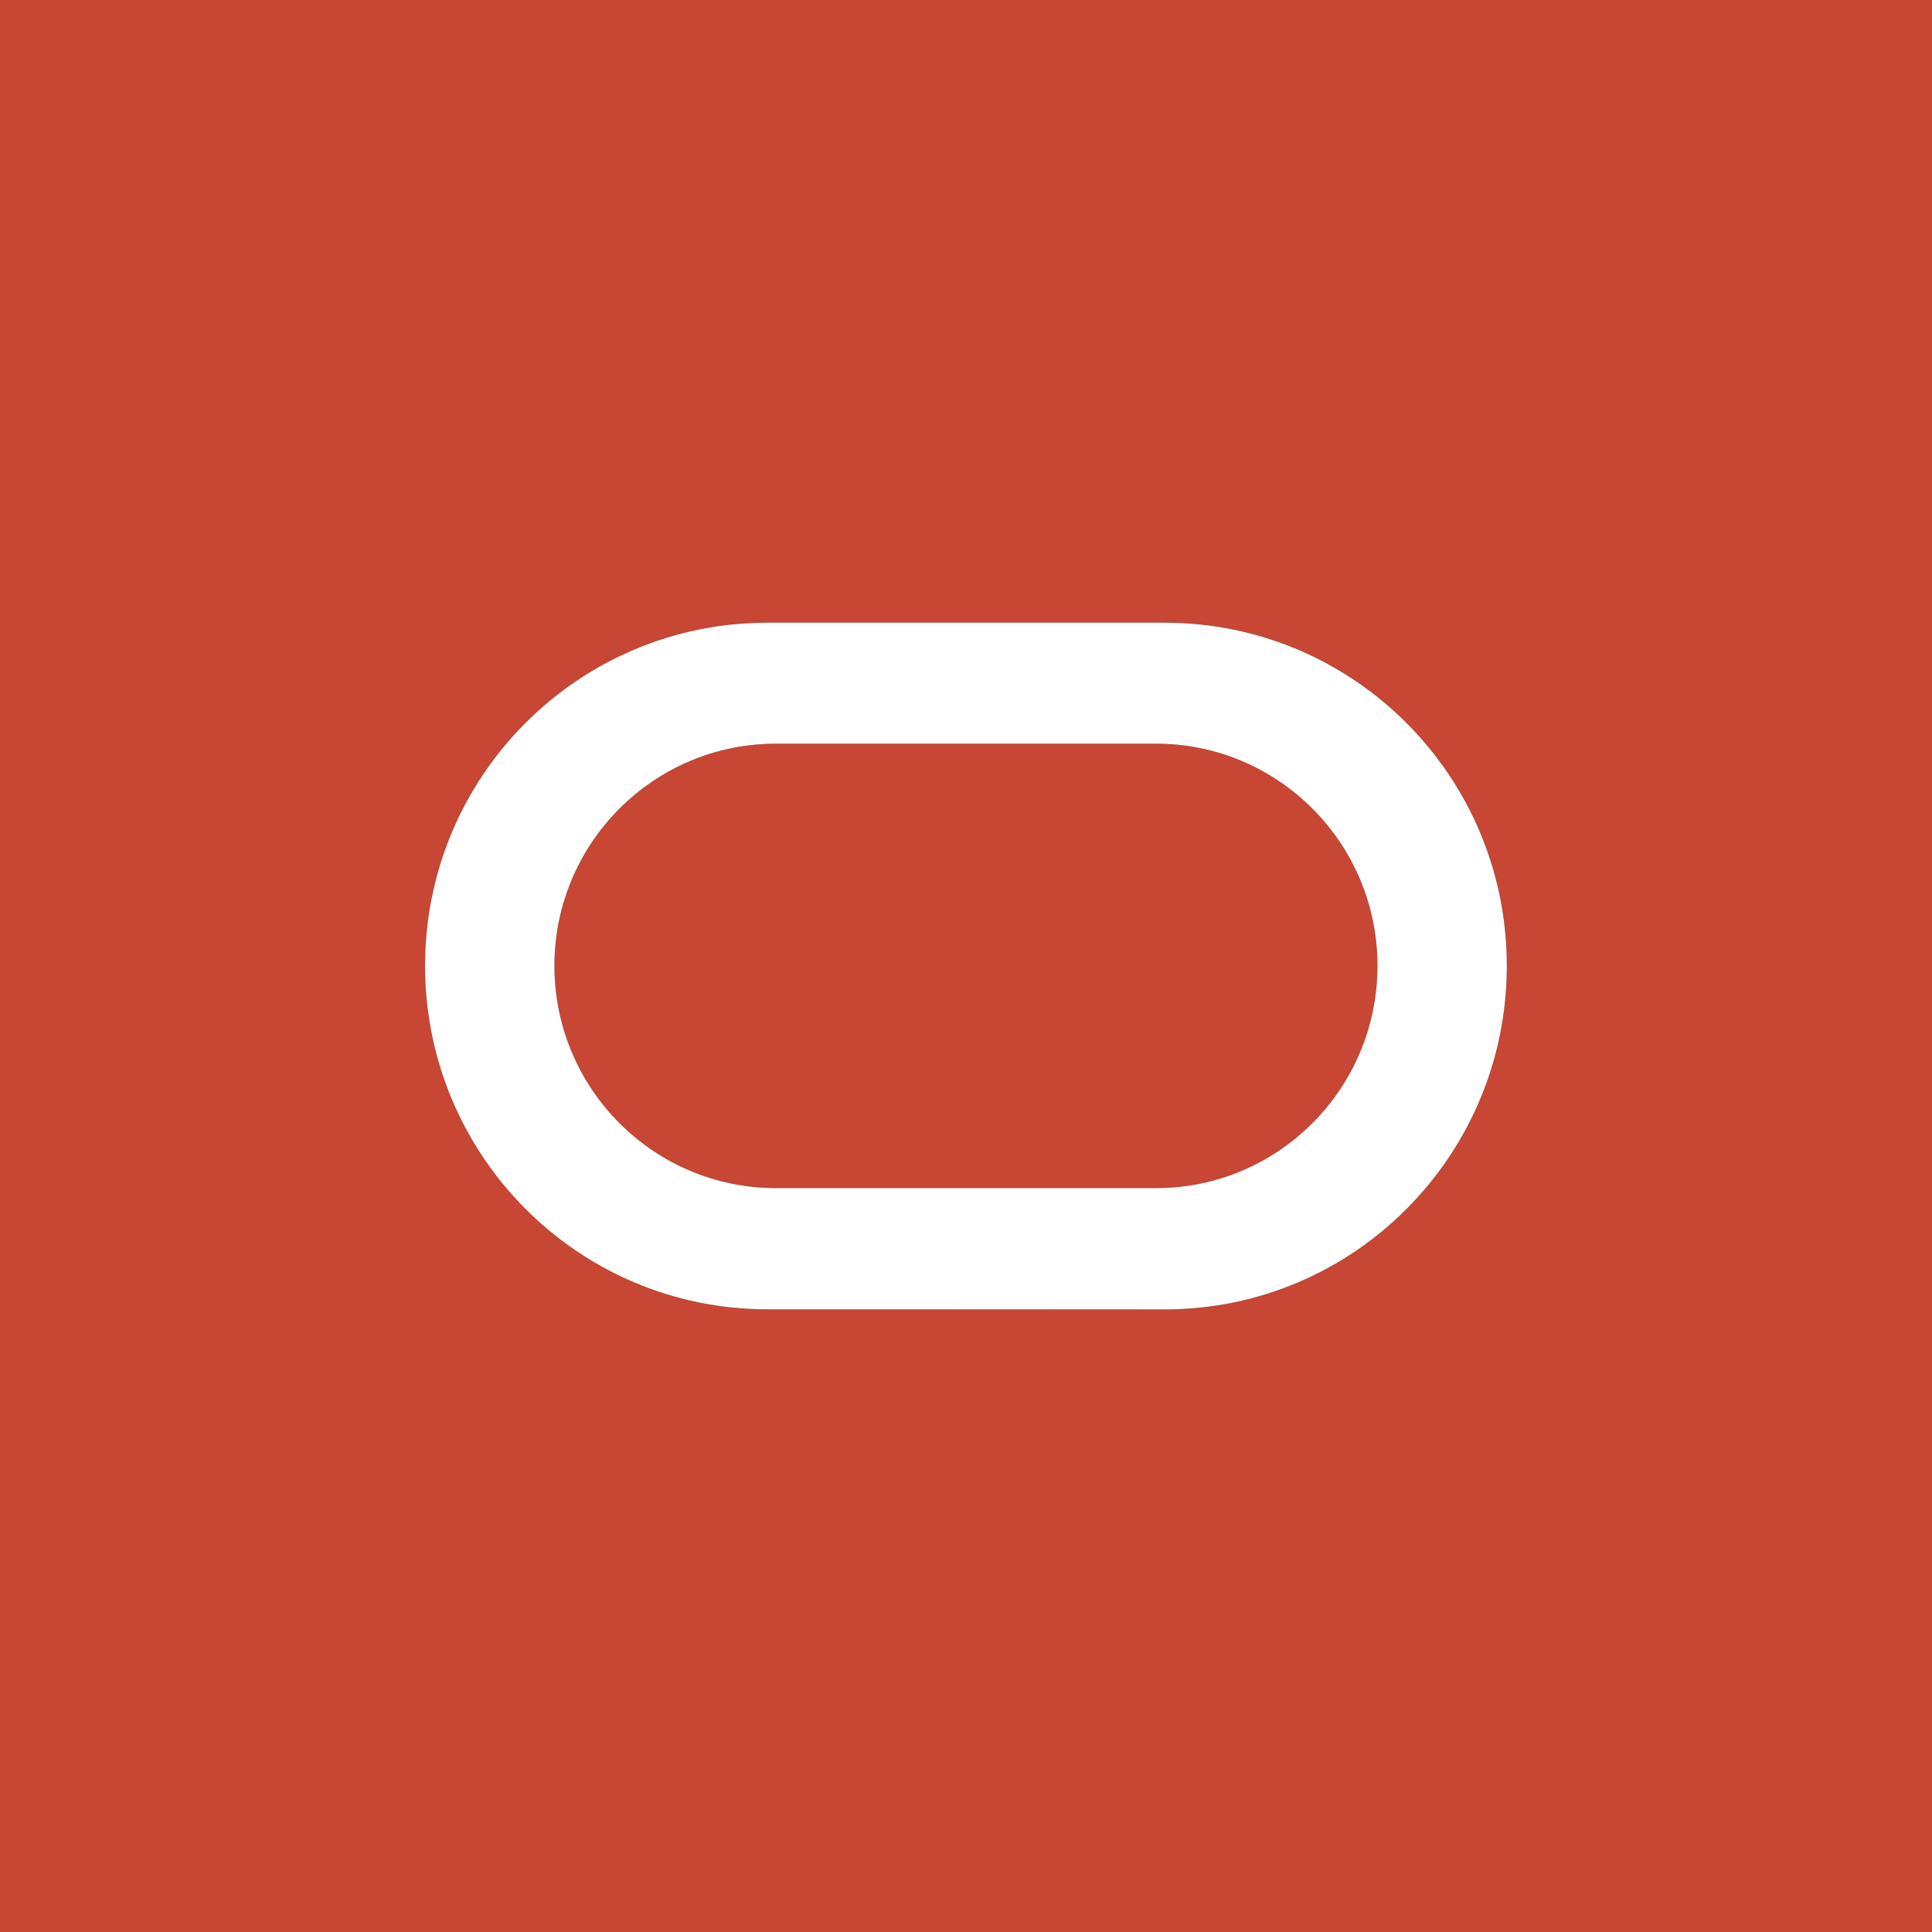
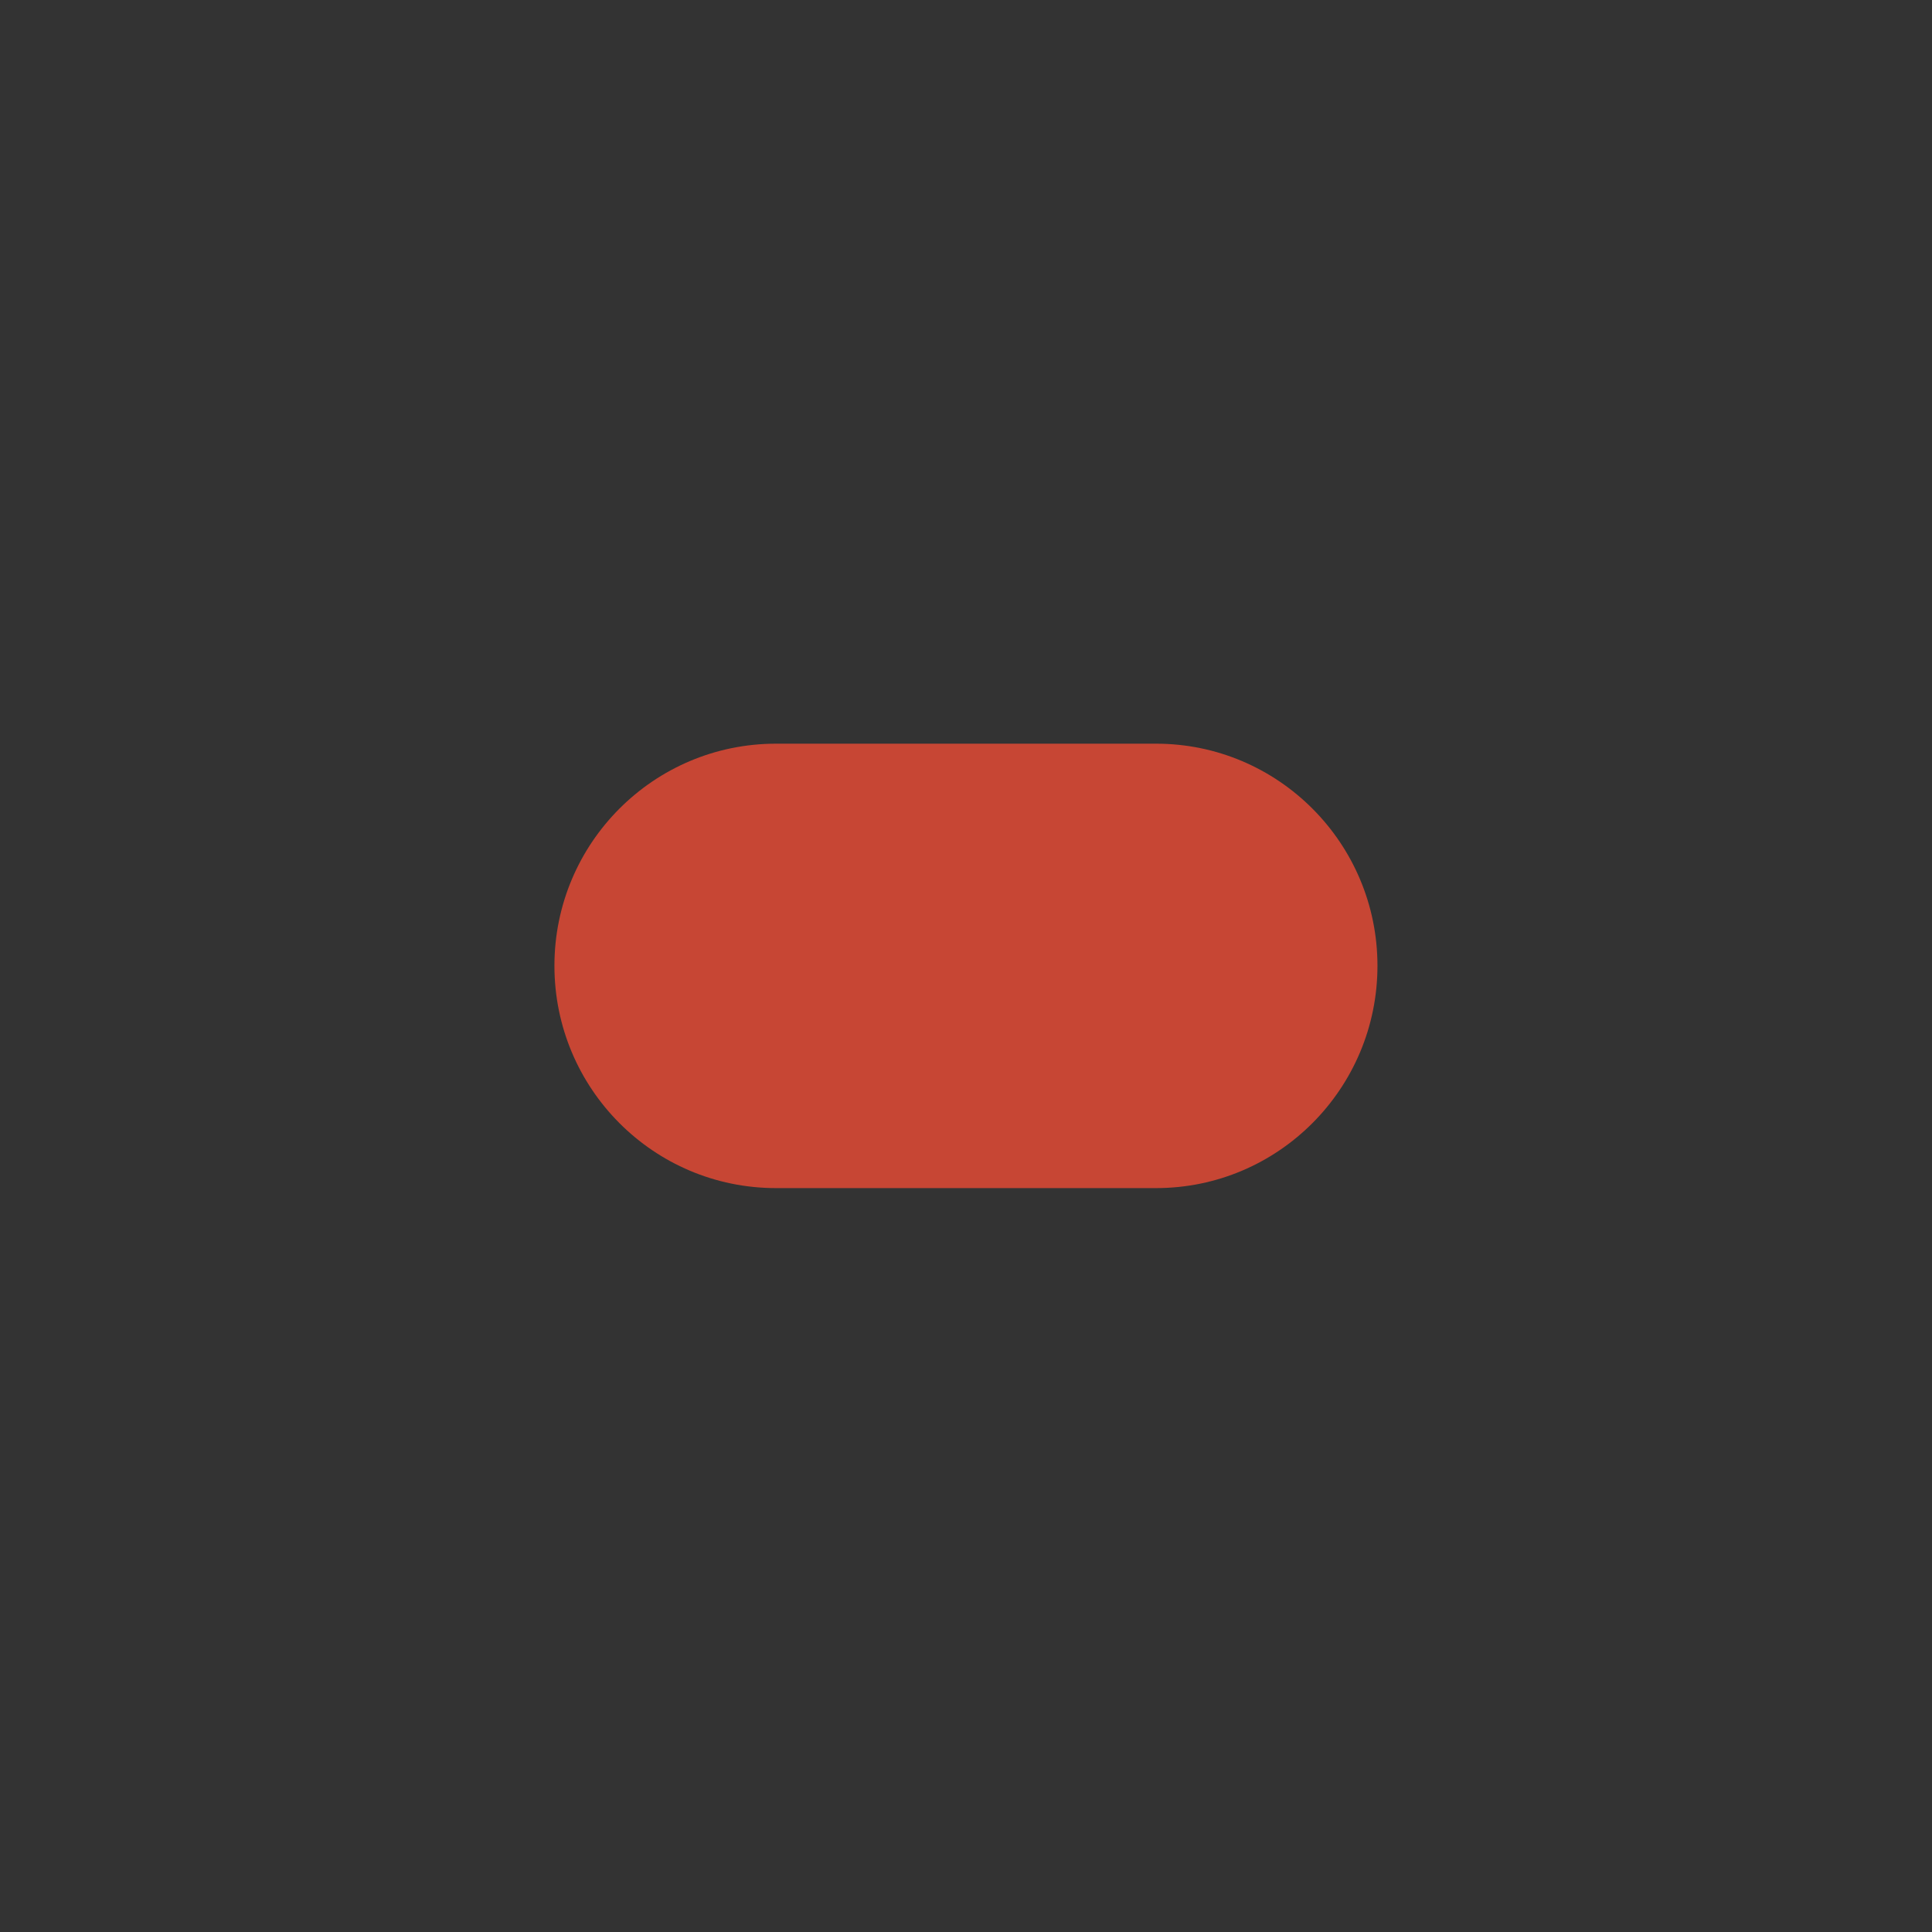
<svg xmlns="http://www.w3.org/2000/svg" width="72" height="72" viewBox="0 0 72 72" fill="none">
  <rect x="0" y="0" width="72" height="72" fill="#333333" stroke="none" />
  <path d="M51.334 35.991C51.334 40.568 47.636 44.277 43.083 44.277H28.918C24.357 44.277 20.662 40.568 20.662 35.991C20.662 31.424 24.357 27.715 28.918 27.715H43.083C47.636 27.715 51.334 31.424 51.334 35.991Z" fill="#C74634" />
-   <path d="M72 0H0V72H72V0ZM15.84 35.991C15.84 28.924 21.551 23.205 28.591 23.205H43.408C50.449 23.205 56.155 28.924 56.155 35.991C56.155 43.071 50.449 48.797 43.408 48.797L28.591 48.793C21.551 48.793 15.84 43.063 15.84 35.991Z" fill="#C74634" />
-   <path fill-rule="evenodd" clip-rule="evenodd" d="M28.591 23.206C21.551 23.206 15.84 28.925 15.84 35.992C15.84 43.064 21.551 48.794 28.591 48.794L43.408 48.798C50.449 48.798 56.155 43.072 56.155 35.992C56.155 28.925 50.449 23.206 43.408 23.206H28.591ZM43.083 44.277C47.636 44.277 51.334 40.568 51.334 35.991C51.334 31.424 47.636 27.715 43.083 27.715H28.918C24.357 27.715 20.662 31.424 20.662 35.991C20.662 40.568 24.357 44.277 28.918 44.277H43.083Z" fill="white" />
</svg>